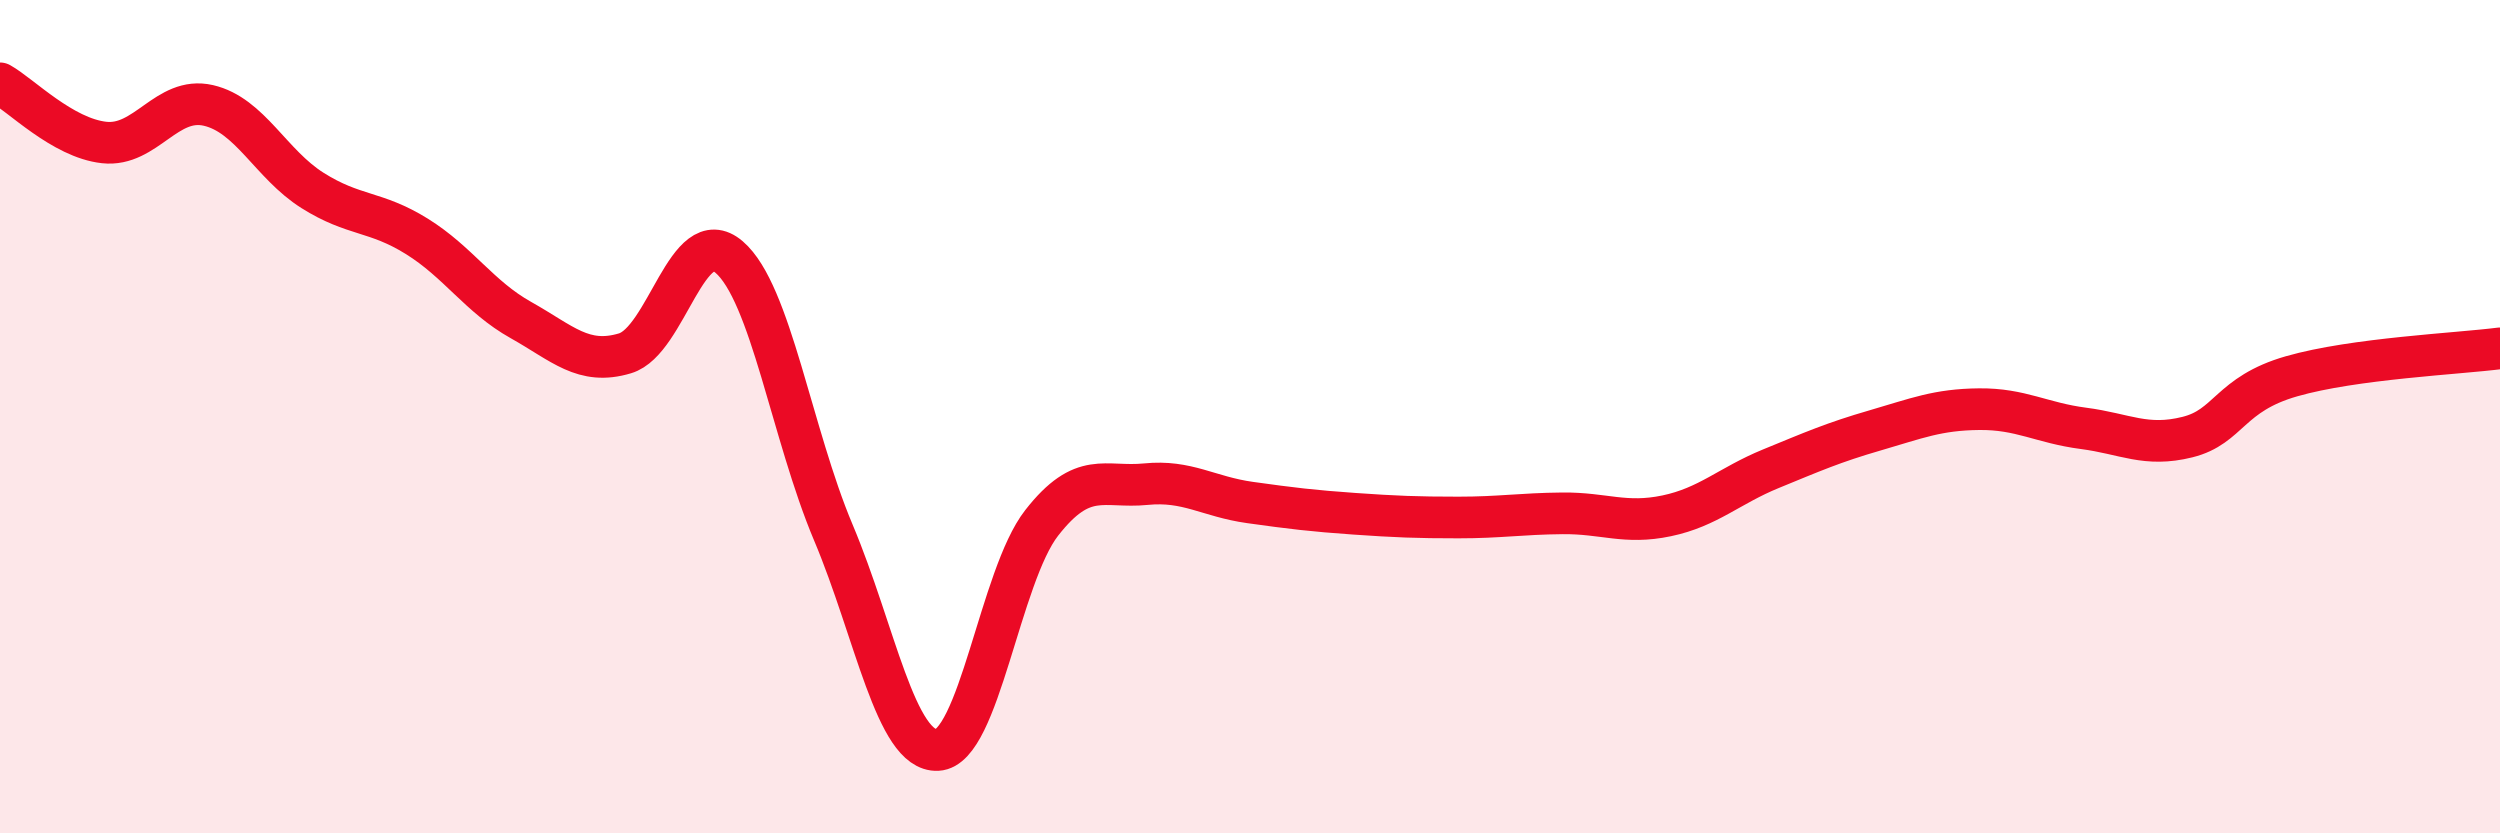
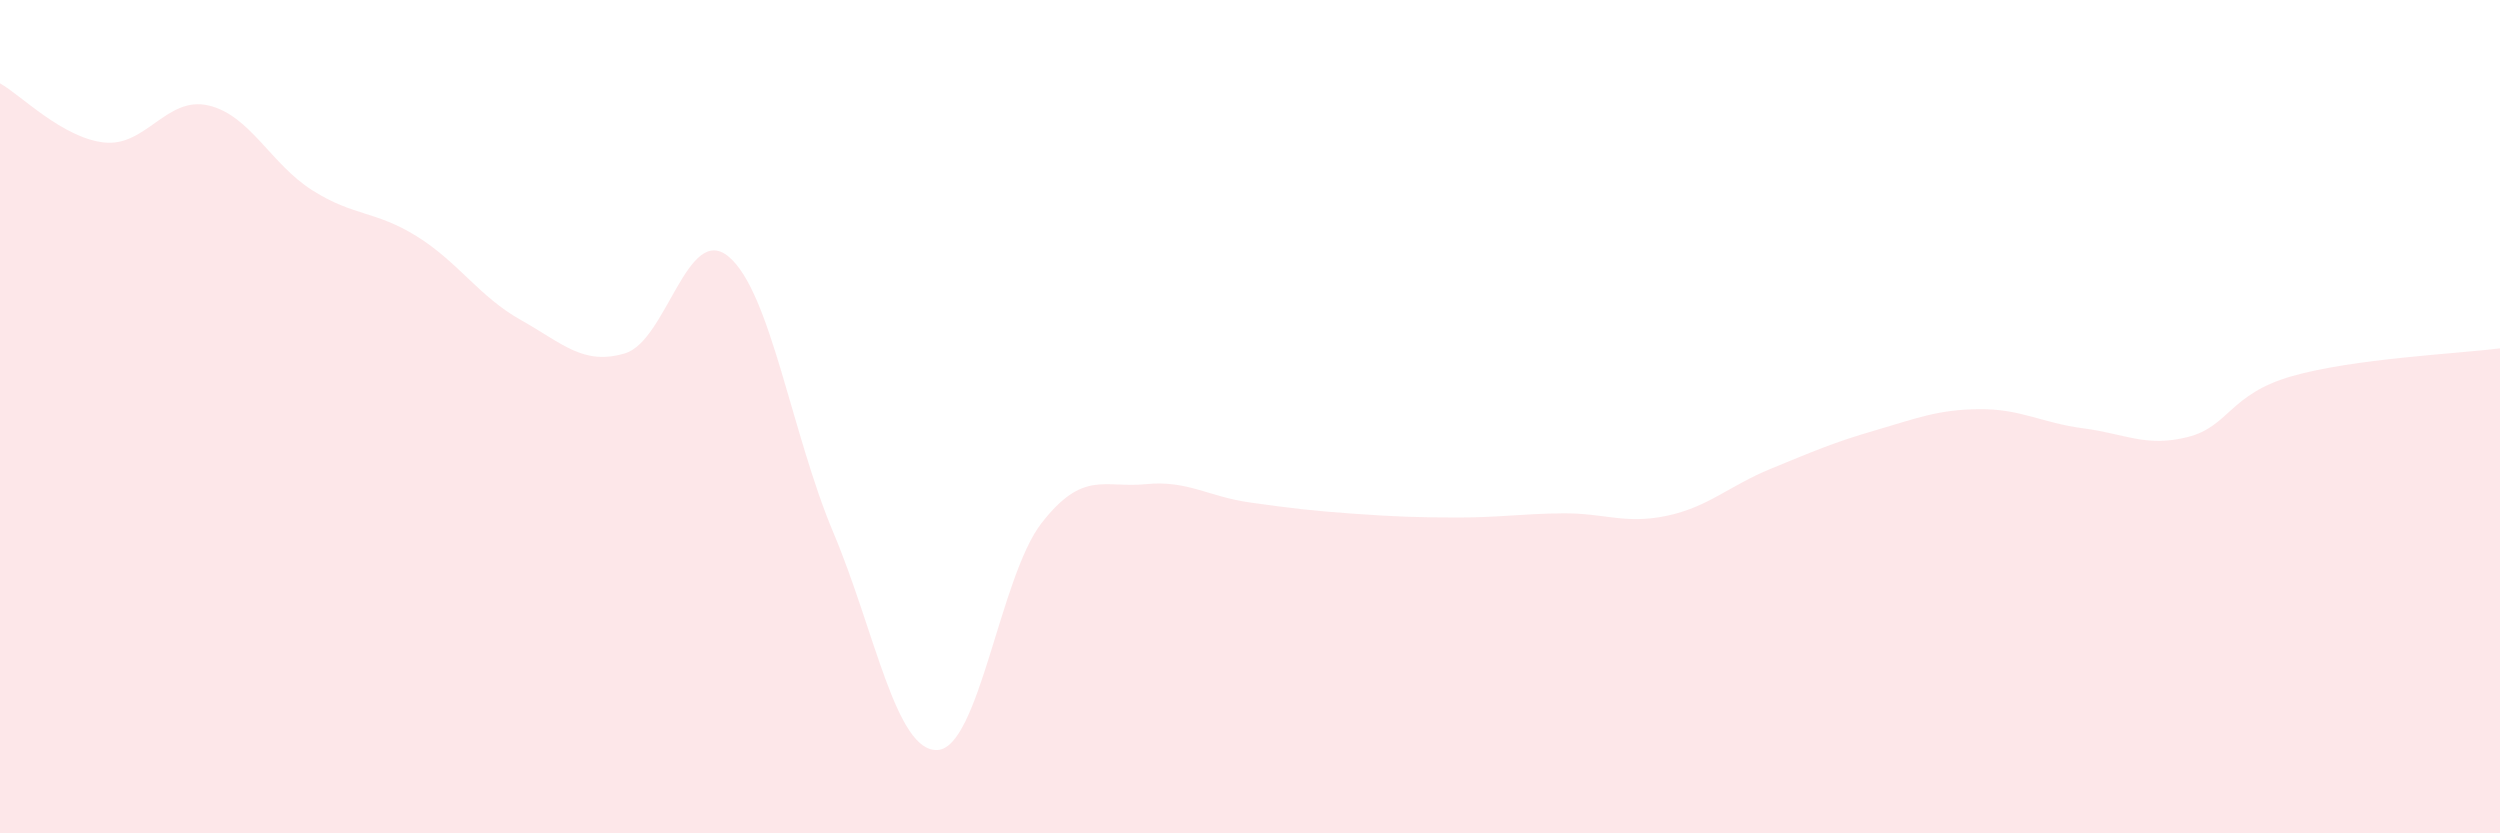
<svg xmlns="http://www.w3.org/2000/svg" width="60" height="20" viewBox="0 0 60 20">
  <path d="M 0,2 C 0.5,2.28 1.5,3.31 2.5,3.42 C 3.5,3.53 4,2.3 5,2.53 C 6,2.76 6.5,3.94 7.5,4.57 C 8.5,5.2 9,5.05 10,5.67 C 11,6.29 11.5,7.12 12.5,7.68 C 13.5,8.24 14,8.78 15,8.48 C 16,8.18 16.5,5.31 17.5,6.17 C 18.5,7.03 19,10.41 20,12.78 C 21,15.15 21.5,18.05 22.5,18 C 23.5,17.95 24,13.83 25,12.55 C 26,11.27 26.5,11.72 27.5,11.62 C 28.5,11.52 29,11.92 30,12.06 C 31,12.2 31.5,12.26 32.5,12.33 C 33.5,12.4 34,12.42 35,12.42 C 36,12.42 36.5,12.33 37.5,12.32 C 38.5,12.31 39,12.59 40,12.38 C 41,12.17 41.5,11.66 42.5,11.25 C 43.5,10.84 44,10.62 45,10.33 C 46,10.04 46.5,9.83 47.5,9.82 C 48.5,9.81 49,10.15 50,10.28 C 51,10.41 51.5,10.74 52.5,10.49 C 53.5,10.24 53.5,9.46 55,9.03 C 56.5,8.6 59,8.49 60,8.36L60 20L0 20Z" fill="#EB0A25" opacity="0.1" stroke-linecap="round" stroke-linejoin="round" />
-   <path d="M 0,2 C 0.5,2.28 1.5,3.31 2.5,3.42 C 3.5,3.53 4,2.3 5,2.53 C 6,2.76 6.5,3.94 7.5,4.57 C 8.5,5.2 9,5.05 10,5.67 C 11,6.29 11.5,7.12 12.5,7.68 C 13.5,8.24 14,8.78 15,8.48 C 16,8.18 16.5,5.31 17.5,6.17 C 18.5,7.03 19,10.41 20,12.78 C 21,15.15 21.5,18.05 22.5,18 C 23.5,17.95 24,13.83 25,12.55 C 26,11.27 26.5,11.72 27.5,11.62 C 28.5,11.52 29,11.92 30,12.06 C 31,12.2 31.5,12.26 32.5,12.33 C 33.5,12.4 34,12.42 35,12.42 C 36,12.42 36.5,12.33 37.5,12.32 C 38.5,12.31 39,12.59 40,12.38 C 41,12.17 41.5,11.66 42.5,11.25 C 43.5,10.84 44,10.62 45,10.33 C 46,10.04 46.5,9.83 47.5,9.82 C 48.5,9.81 49,10.15 50,10.28 C 51,10.41 51.5,10.74 52.5,10.49 C 53.5,10.24 53.5,9.46 55,9.03 C 56.5,8.6 59,8.49 60,8.36" stroke="#EB0A25" stroke-width="1" fill="none" stroke-linecap="round" stroke-linejoin="round" />
</svg>